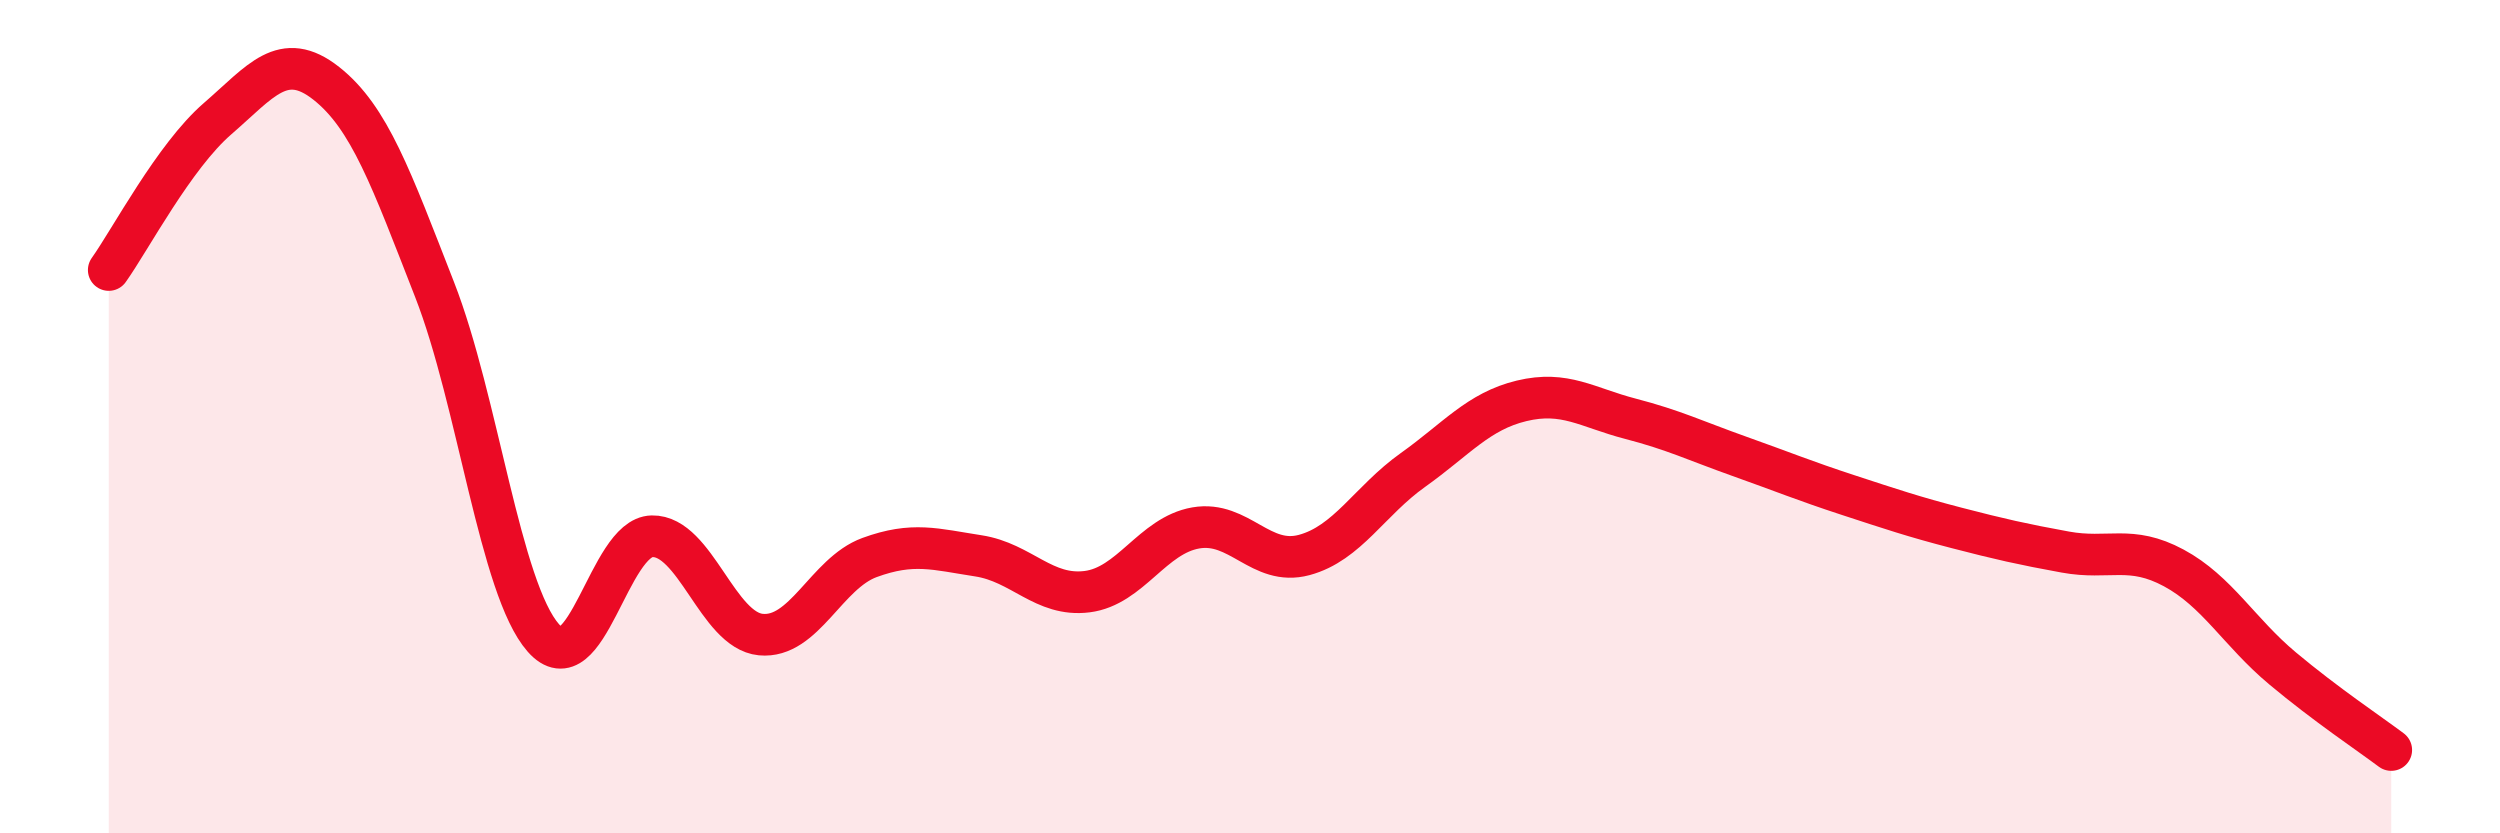
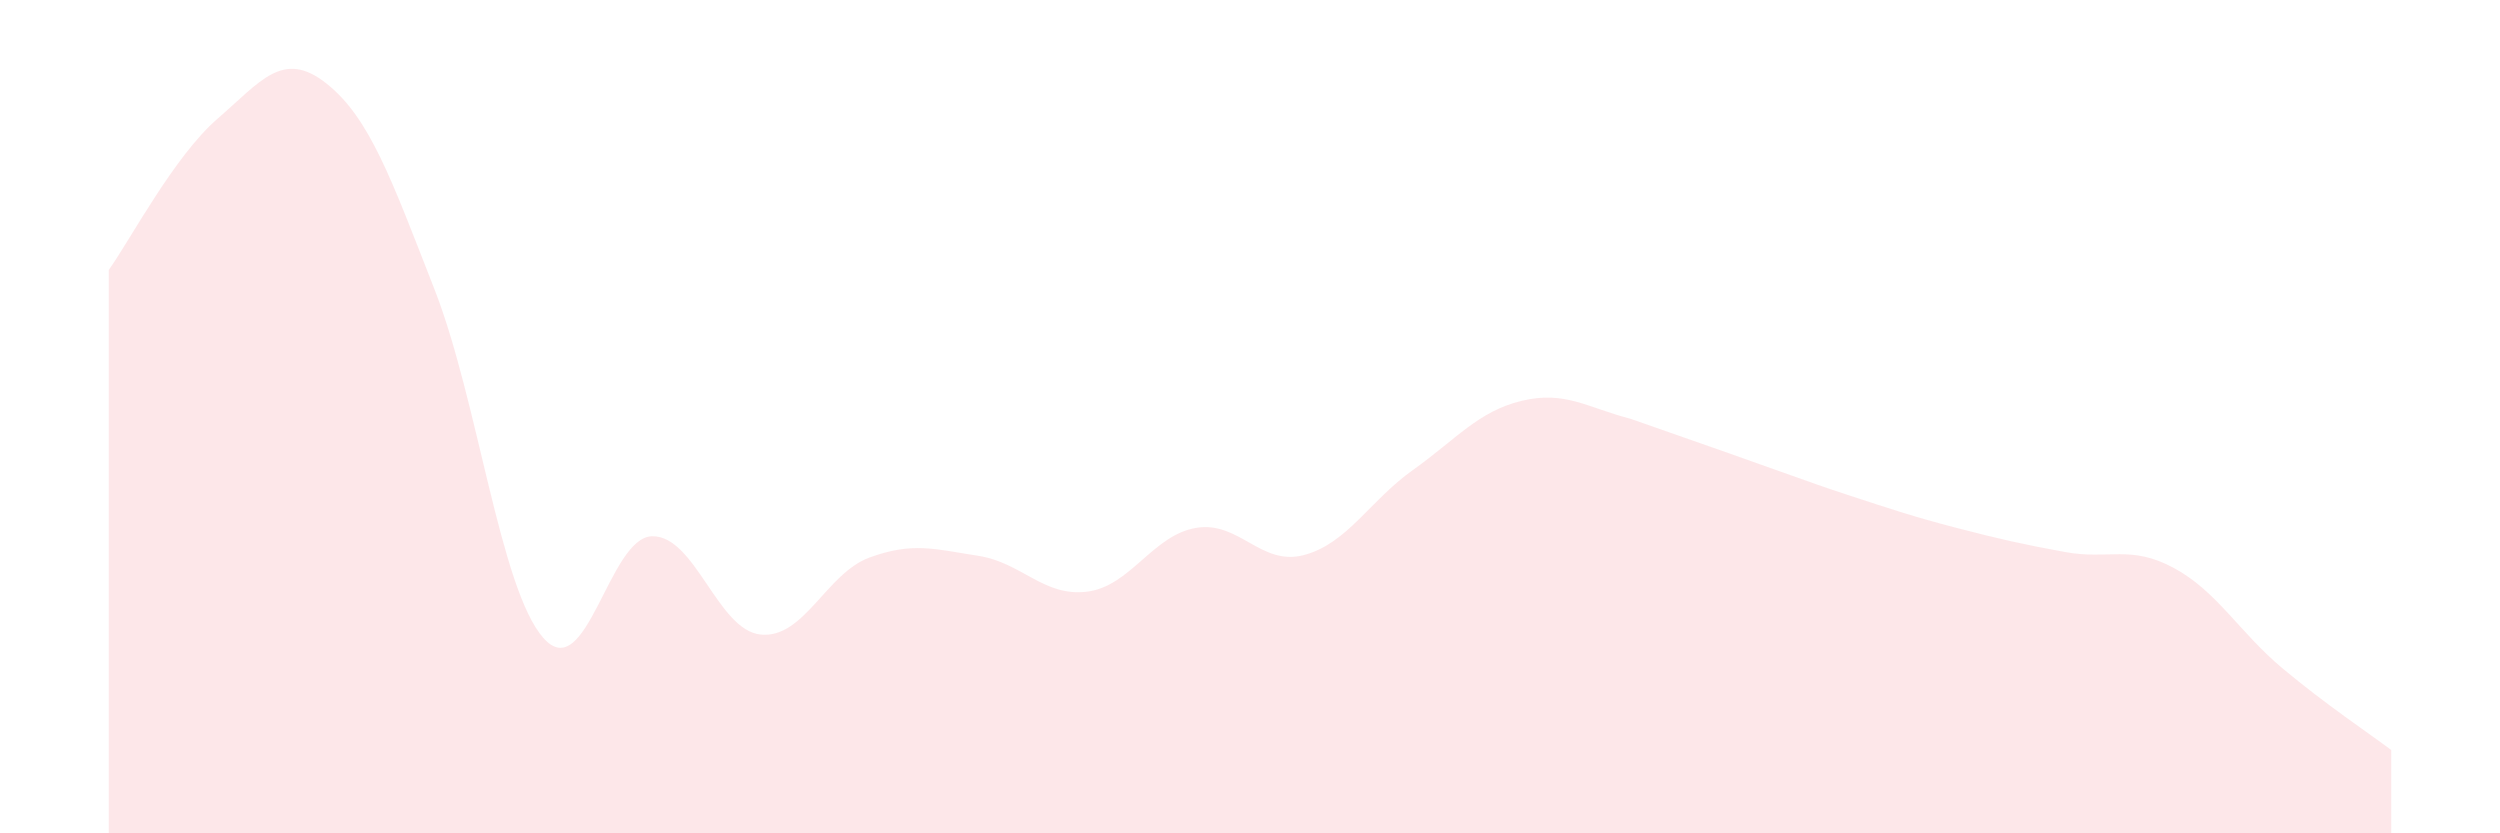
<svg xmlns="http://www.w3.org/2000/svg" width="60" height="20" viewBox="0 0 60 20">
-   <path d="M 2.61,6.48 C 3.13,5.75 4.18,3.75 5.22,2.85 C 6.26,1.95 6.79,1.18 7.83,2 C 8.87,2.82 9.39,4.29 10.43,6.95 C 11.47,9.61 12,14.13 13.04,15.31 C 14.08,16.49 14.61,12.89 15.65,12.87 C 16.69,12.85 17.22,15.13 18.26,15.23 C 19.3,15.33 19.83,13.76 20.87,13.38 C 21.91,13 22.44,13.18 23.48,13.34 C 24.52,13.5 25.05,14.33 26.09,14.2 C 27.13,14.07 27.66,12.85 28.7,12.67 C 29.74,12.49 30.26,13.6 31.3,13.32 C 32.34,13.04 32.87,12.02 33.91,11.28 C 34.95,10.54 35.48,9.87 36.52,9.62 C 37.56,9.37 38.09,9.78 39.13,10.05 C 40.17,10.32 40.7,10.58 41.74,10.95 C 42.78,11.32 43.31,11.54 44.35,11.88 C 45.39,12.22 45.92,12.4 46.96,12.67 C 48,12.94 48.53,13.06 49.57,13.25 C 50.61,13.44 51.13,13.07 52.17,13.63 C 53.21,14.19 53.74,15.17 54.78,16.04 C 55.82,16.91 56.87,17.61 57.39,18L57.39 20L2.61 20Z" fill="#EB0A25" opacity="0.1" stroke-linecap="round" stroke-linejoin="round" />
-   <path d="M 2.61,6.48 C 3.13,5.75 4.18,3.75 5.22,2.85 C 6.26,1.95 6.79,1.18 7.83,2 C 8.87,2.82 9.39,4.29 10.43,6.95 C 11.47,9.61 12,14.13 13.04,15.31 C 14.08,16.49 14.61,12.89 15.65,12.87 C 16.69,12.85 17.22,15.13 18.26,15.23 C 19.3,15.33 19.83,13.76 20.87,13.38 C 21.91,13 22.44,13.18 23.48,13.34 C 24.52,13.5 25.05,14.33 26.09,14.2 C 27.13,14.07 27.66,12.85 28.7,12.67 C 29.74,12.49 30.26,13.6 31.3,13.32 C 32.34,13.04 32.87,12.02 33.91,11.28 C 34.95,10.54 35.48,9.87 36.52,9.62 C 37.56,9.37 38.09,9.78 39.13,10.05 C 40.17,10.32 40.7,10.58 41.74,10.95 C 42.78,11.32 43.31,11.54 44.35,11.88 C 45.39,12.22 45.92,12.4 46.96,12.67 C 48,12.94 48.53,13.06 49.57,13.25 C 50.61,13.44 51.13,13.07 52.17,13.63 C 53.21,14.19 53.74,15.17 54.78,16.04 C 55.82,16.91 56.87,17.61 57.39,18" stroke="#EB0A25" stroke-width="1" fill="none" stroke-linecap="round" stroke-linejoin="round" />
+   <path d="M 2.61,6.48 C 3.13,5.75 4.18,3.75 5.22,2.85 C 6.26,1.95 6.79,1.18 7.83,2 C 8.87,2.82 9.39,4.29 10.43,6.95 C 11.47,9.61 12,14.13 13.04,15.31 C 14.08,16.49 14.61,12.89 15.65,12.87 C 16.69,12.85 17.22,15.13 18.26,15.23 C 19.3,15.33 19.83,13.76 20.87,13.38 C 21.91,13 22.44,13.18 23.48,13.34 C 24.52,13.5 25.05,14.33 26.09,14.2 C 27.13,14.07 27.66,12.85 28.7,12.67 C 29.74,12.49 30.26,13.6 31.3,13.32 C 32.34,13.04 32.87,12.02 33.91,11.28 C 34.95,10.54 35.48,9.87 36.52,9.62 C 37.56,9.37 38.09,9.78 39.13,10.05 C 42.78,11.32 43.31,11.54 44.35,11.88 C 45.39,12.22 45.92,12.4 46.96,12.67 C 48,12.94 48.53,13.06 49.57,13.25 C 50.61,13.44 51.13,13.07 52.17,13.63 C 53.21,14.19 53.74,15.17 54.78,16.04 C 55.82,16.91 56.87,17.61 57.39,18L57.39 20L2.61 20Z" fill="#EB0A25" opacity="0.1" stroke-linecap="round" stroke-linejoin="round" />
</svg>